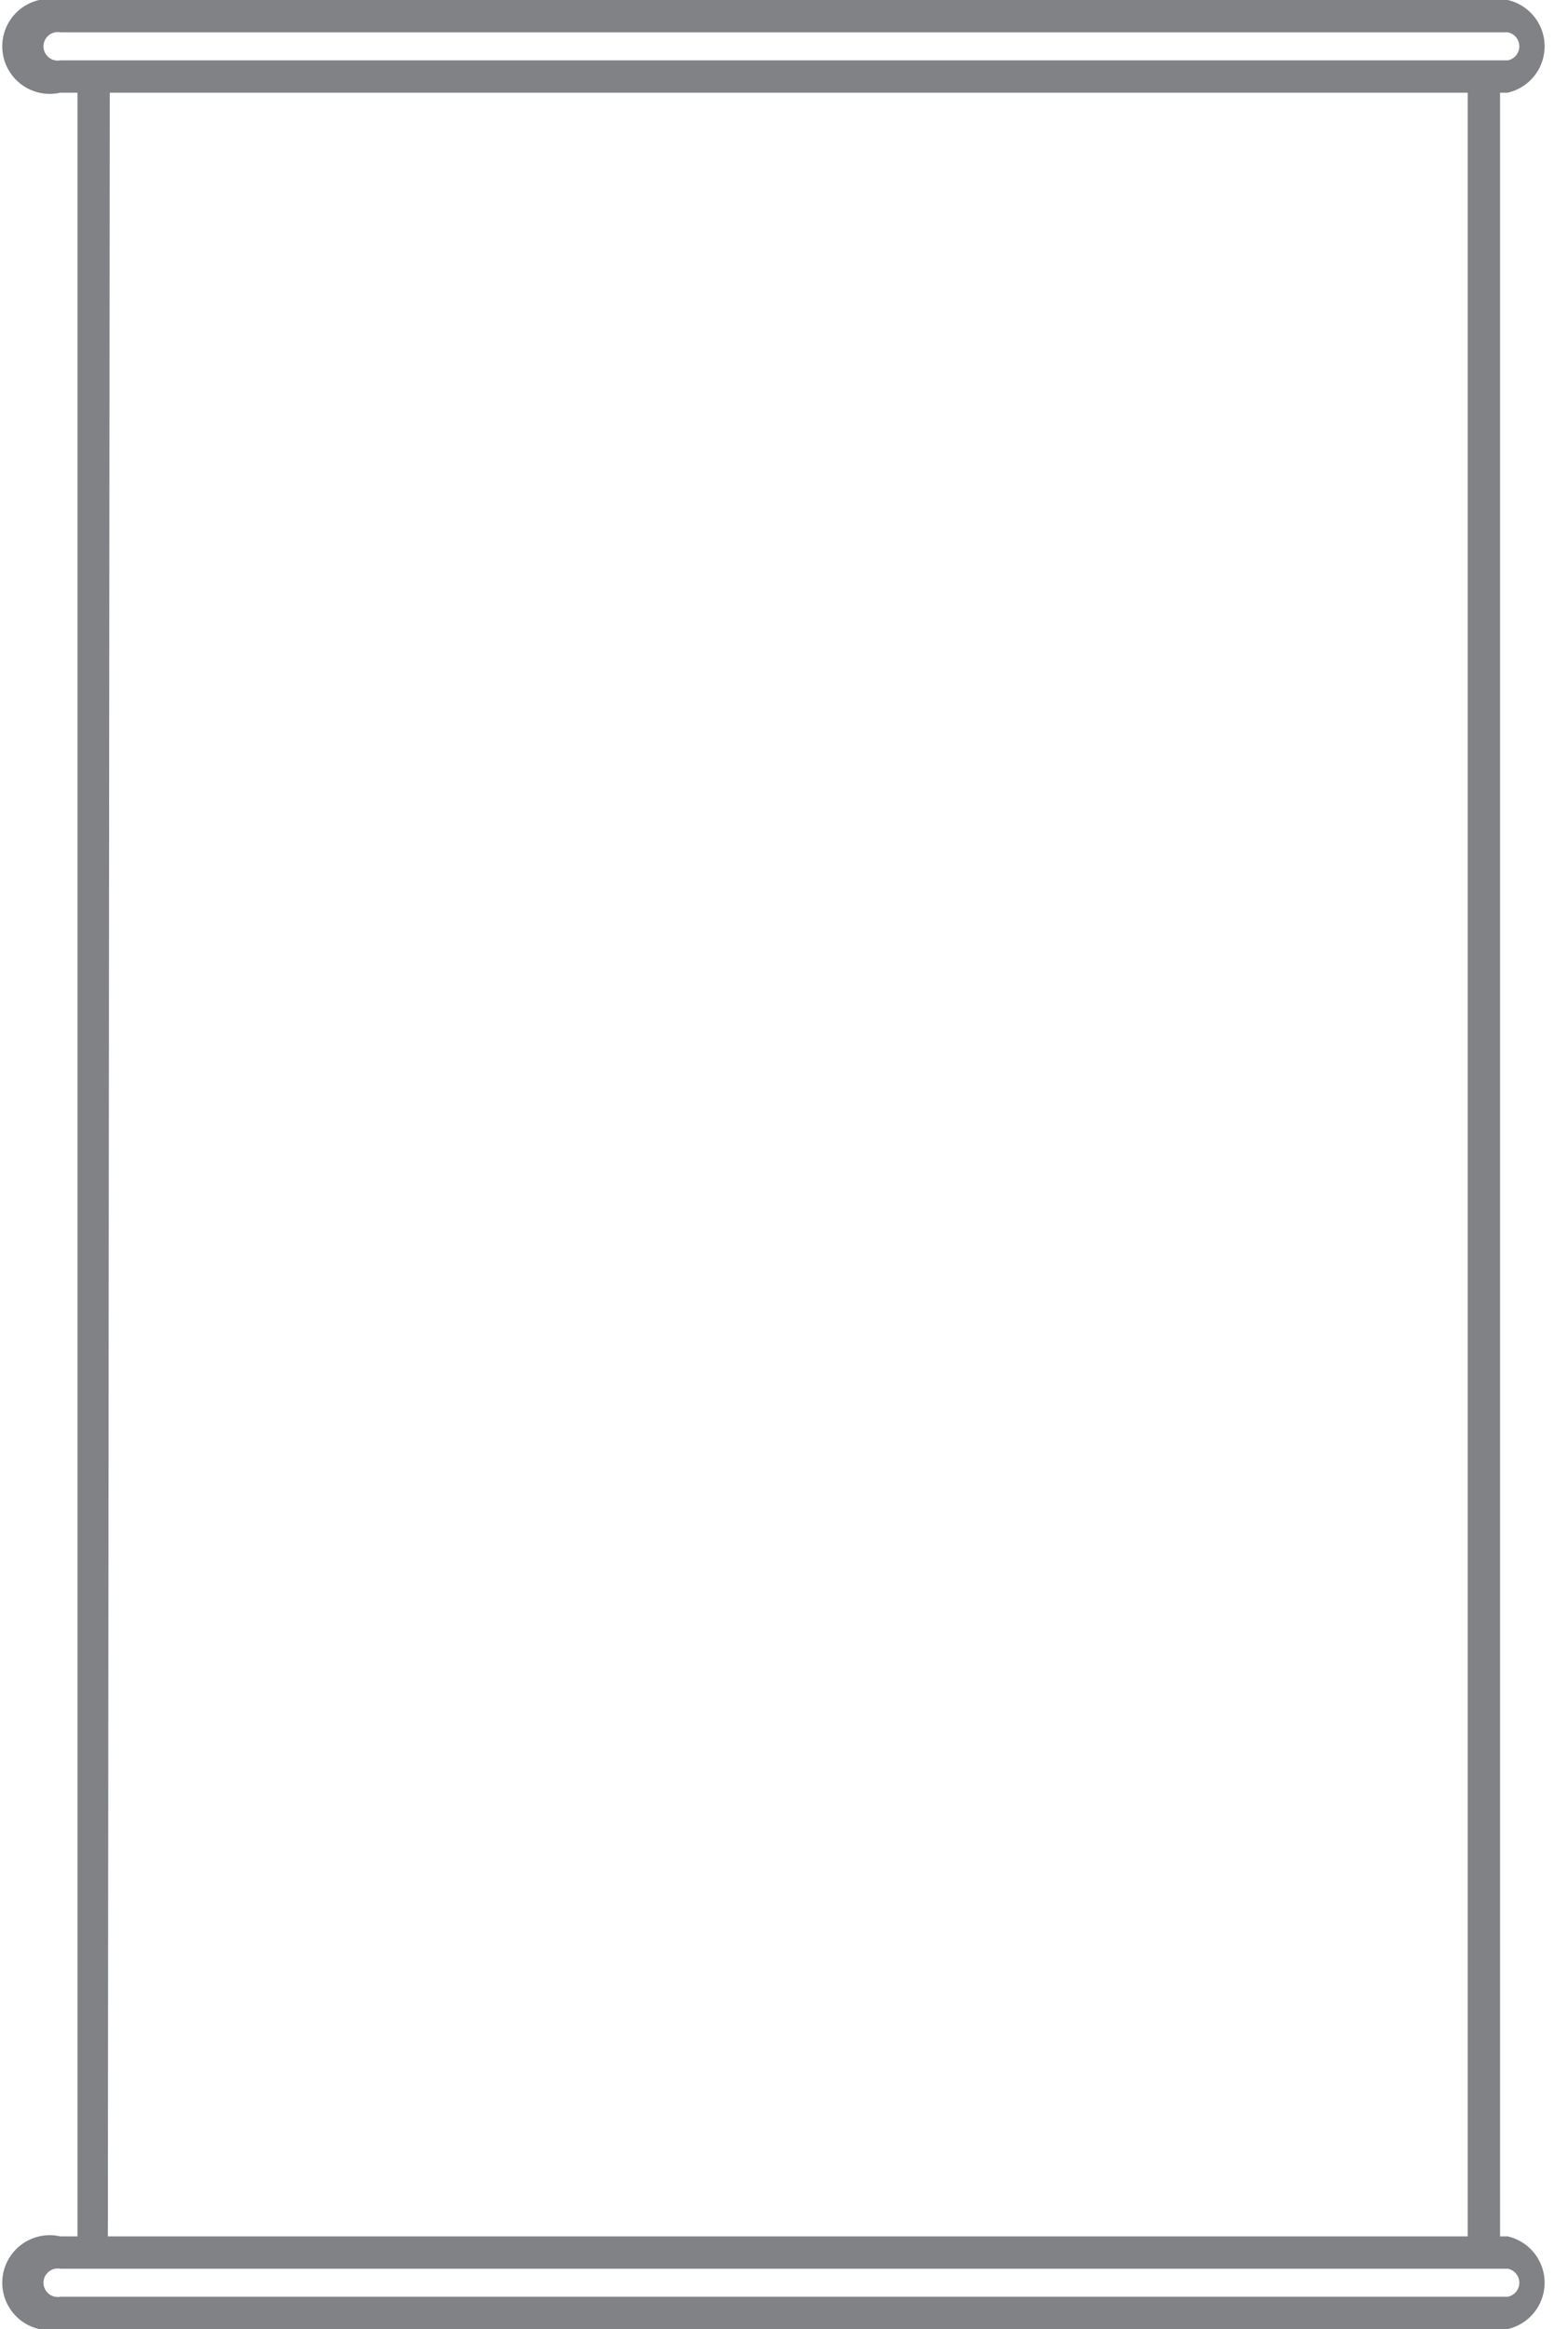
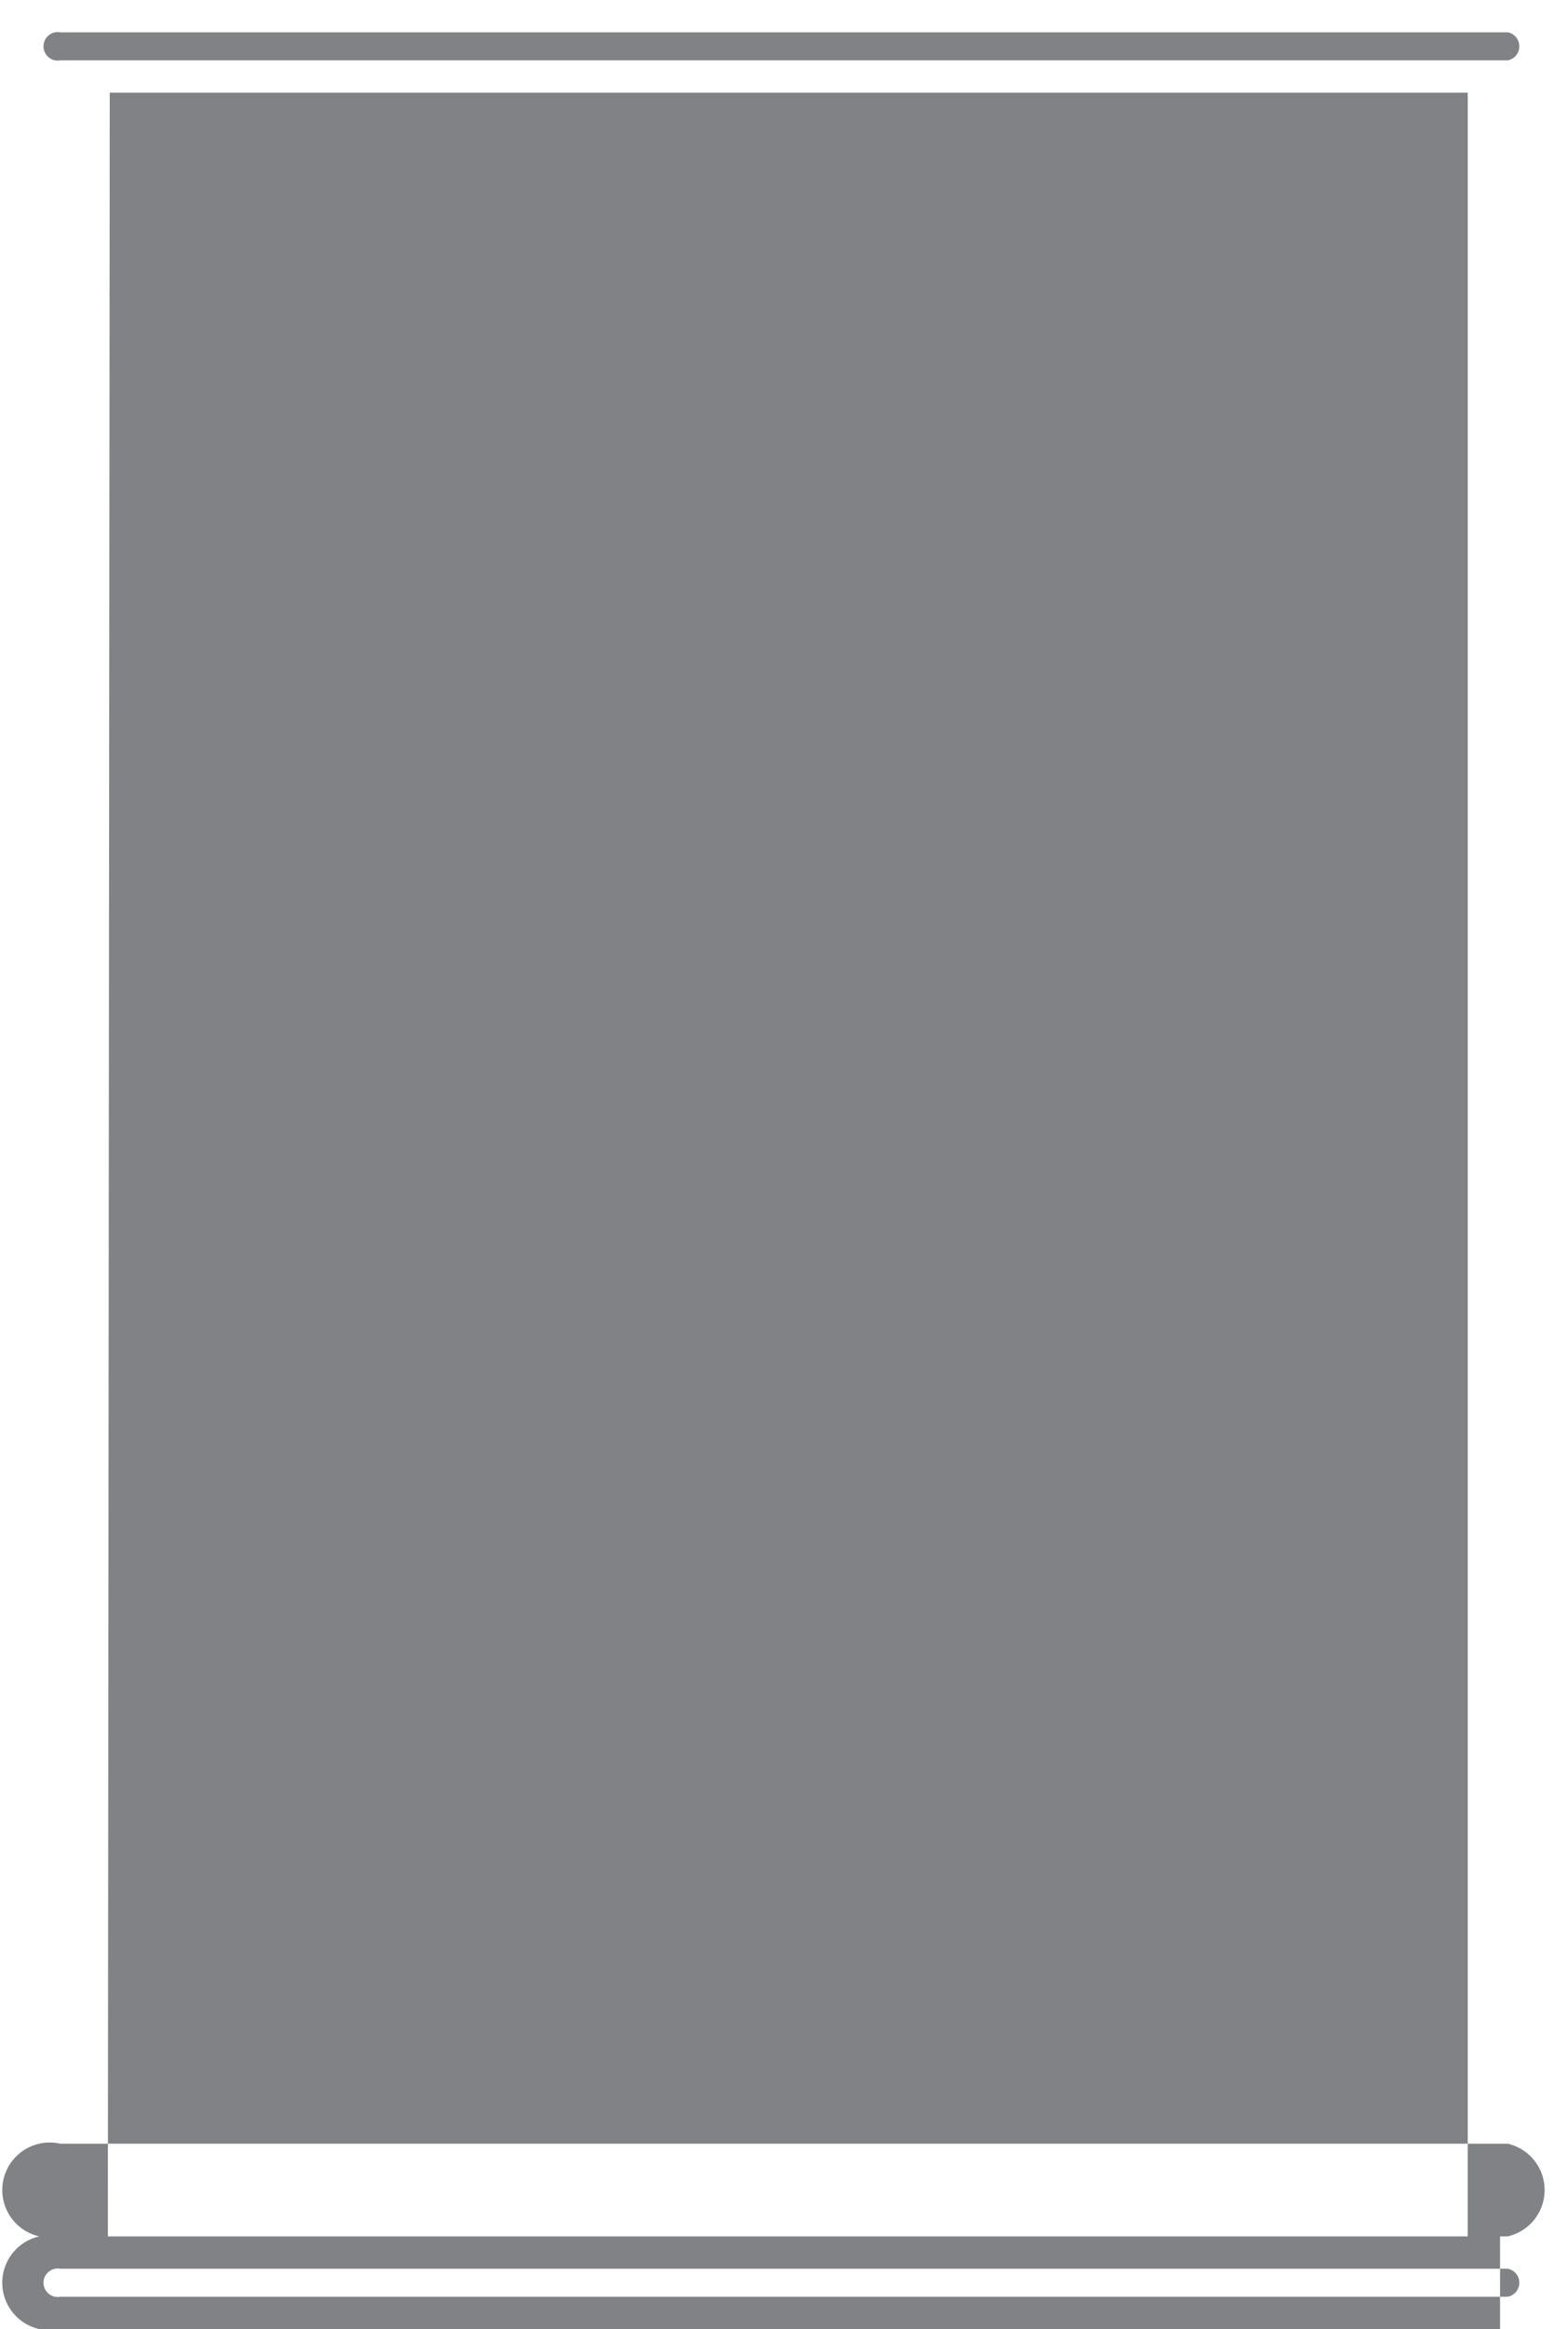
<svg xmlns="http://www.w3.org/2000/svg" height="49" viewBox="0 0 33 49" width="33">
-   <path d="m31.73 49h-30.46a1 1 0 1 1 0-1.95h.36v-45.1h-.36a1 1 0 1 1 0-1.95h30.46a1 1 0 0 1 0 1.95h-.16v45.1h.16a1 1 0 0 1 0 1.95zm-30.46-1.27a.3.3 0 1 0 0 .59h30.46a.3.3 0 0 0 0-.59zm1-.68h28.62v-45.1h-28.58zm-1-46.37a.3.3 0 1 0 0 .59h30.46a.3.3 0 0 0 0-.59z" fill="#808285" />
+   <path d="m31.73 49h-30.46a1 1 0 1 1 0-1.95h.36h-.36a1 1 0 1 1 0-1.95h30.46a1 1 0 0 1 0 1.95h-.16v45.1h.16a1 1 0 0 1 0 1.95zm-30.46-1.27a.3.3 0 1 0 0 .59h30.46a.3.3 0 0 0 0-.59zm1-.68h28.62v-45.1h-28.58zm-1-46.37a.3.3 0 1 0 0 .59h30.46a.3.3 0 0 0 0-.59z" fill="#808285" />
</svg>